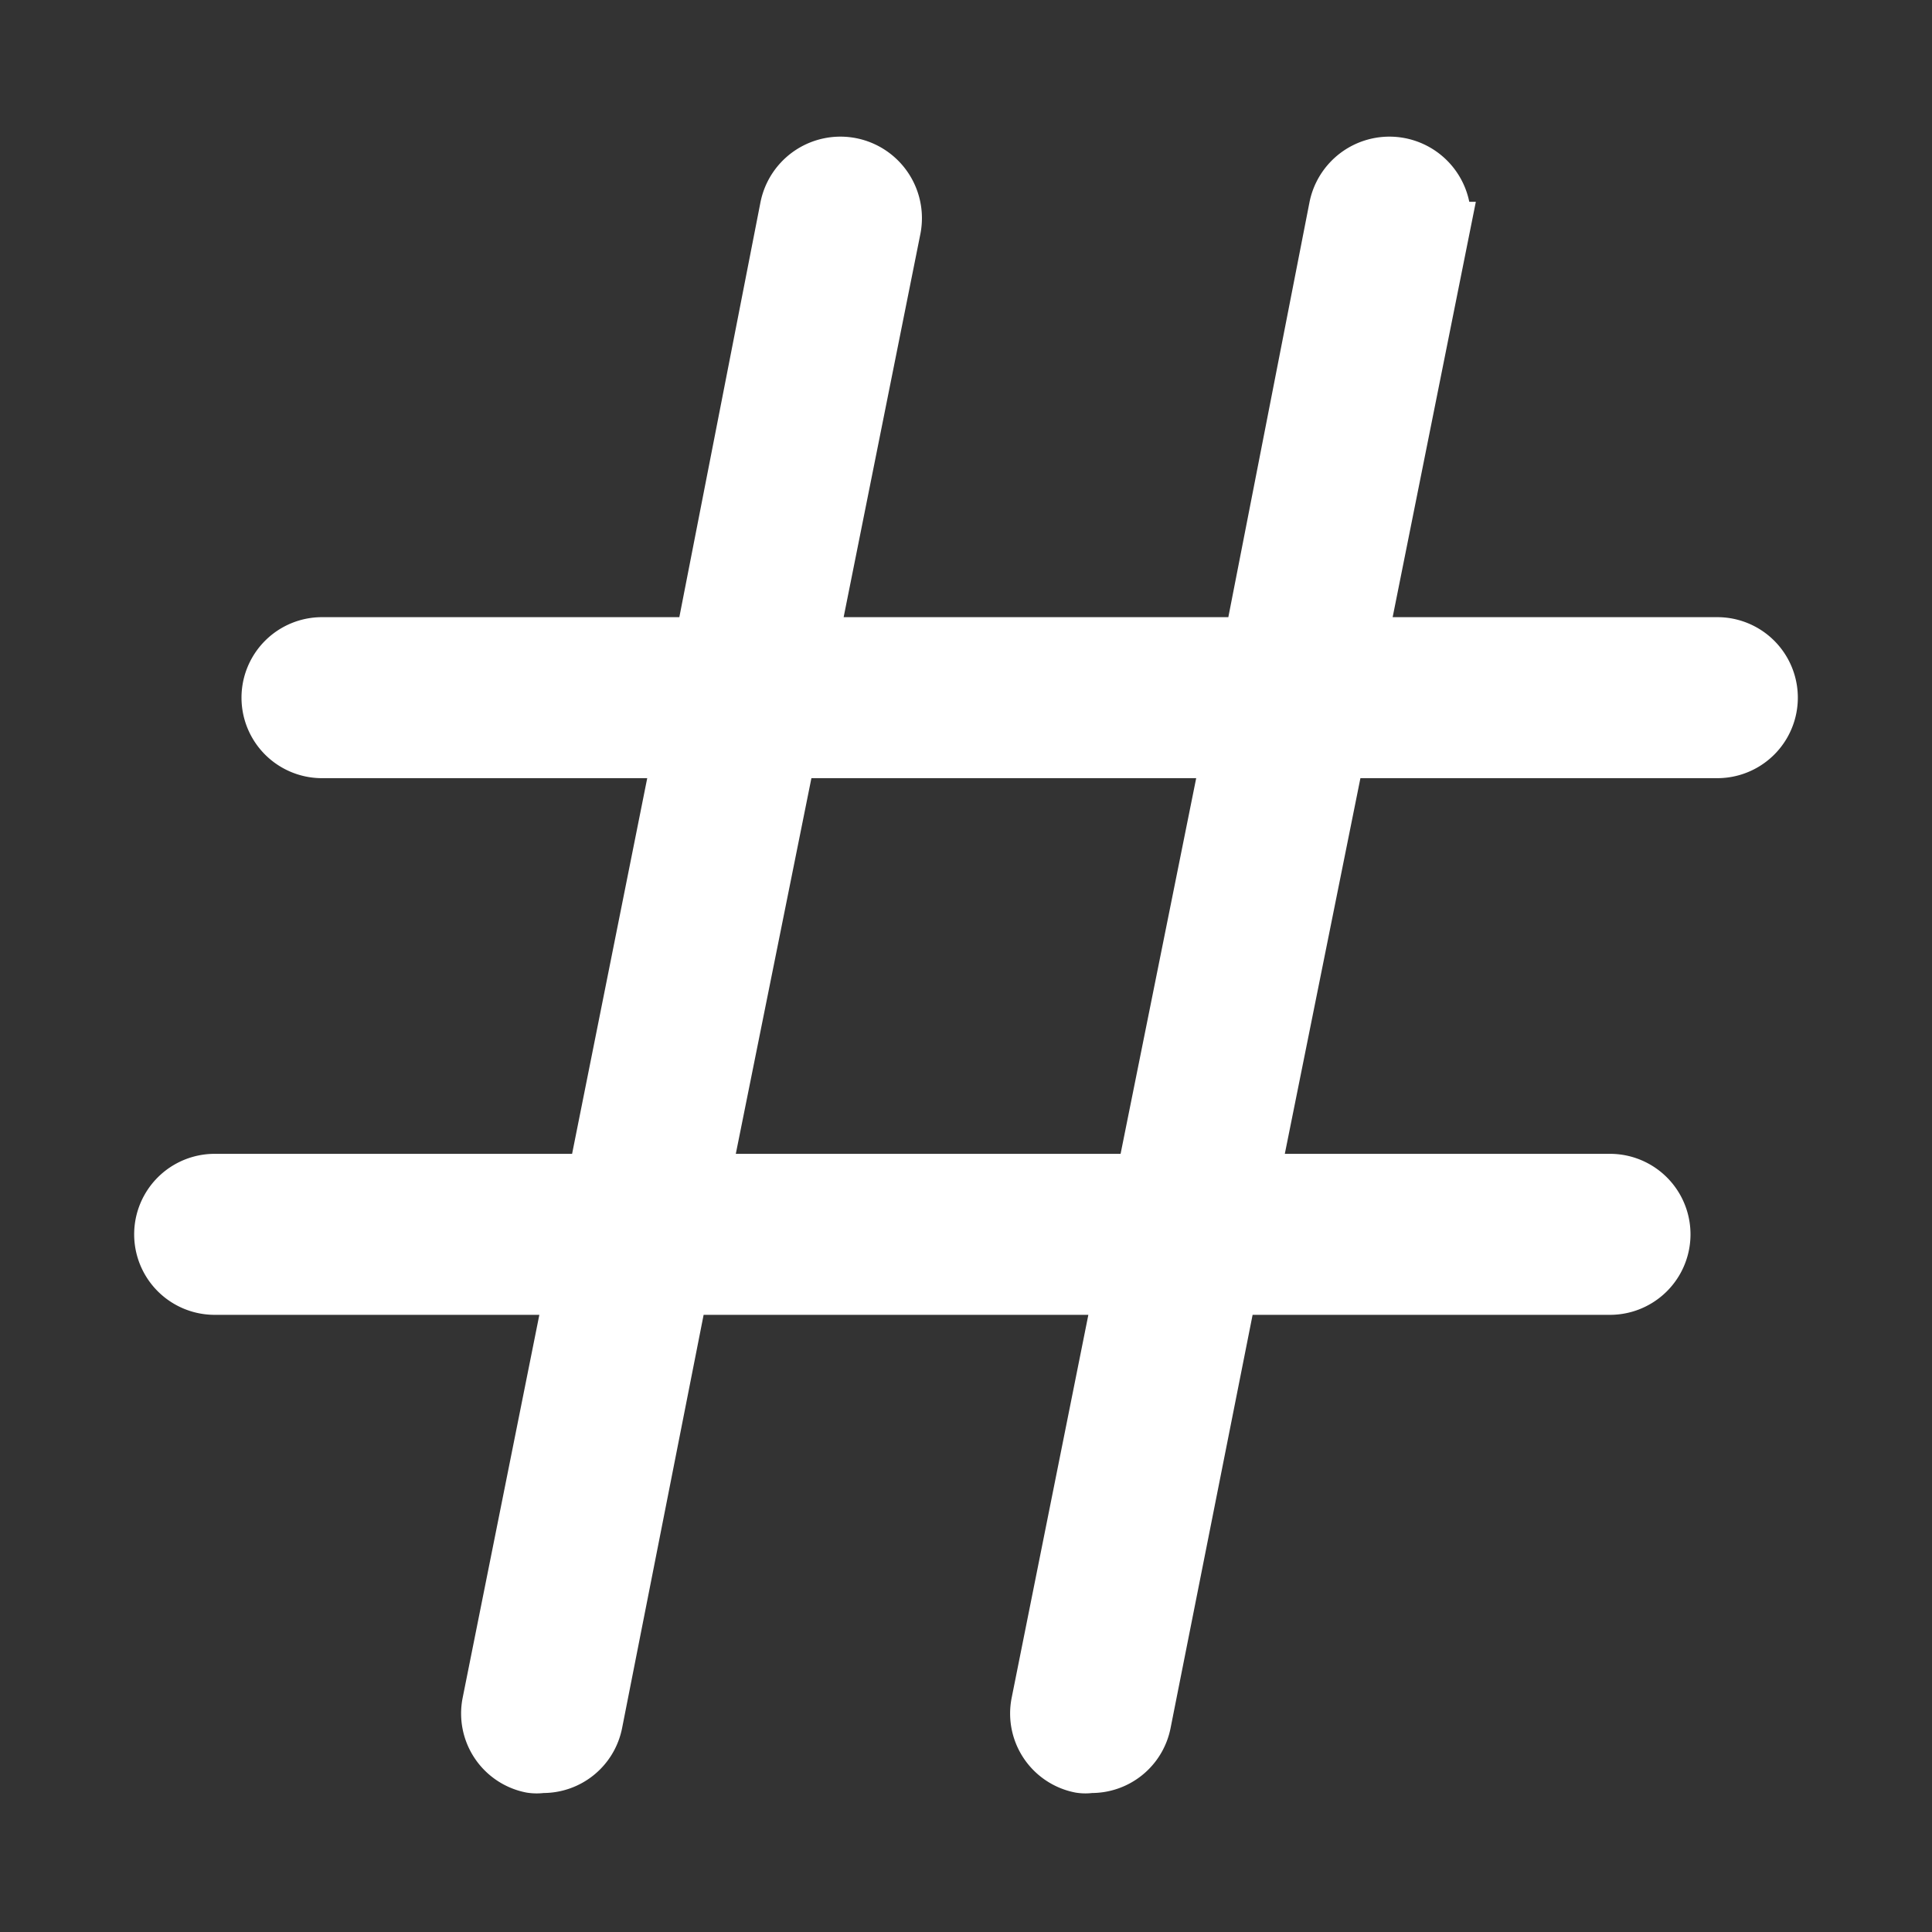
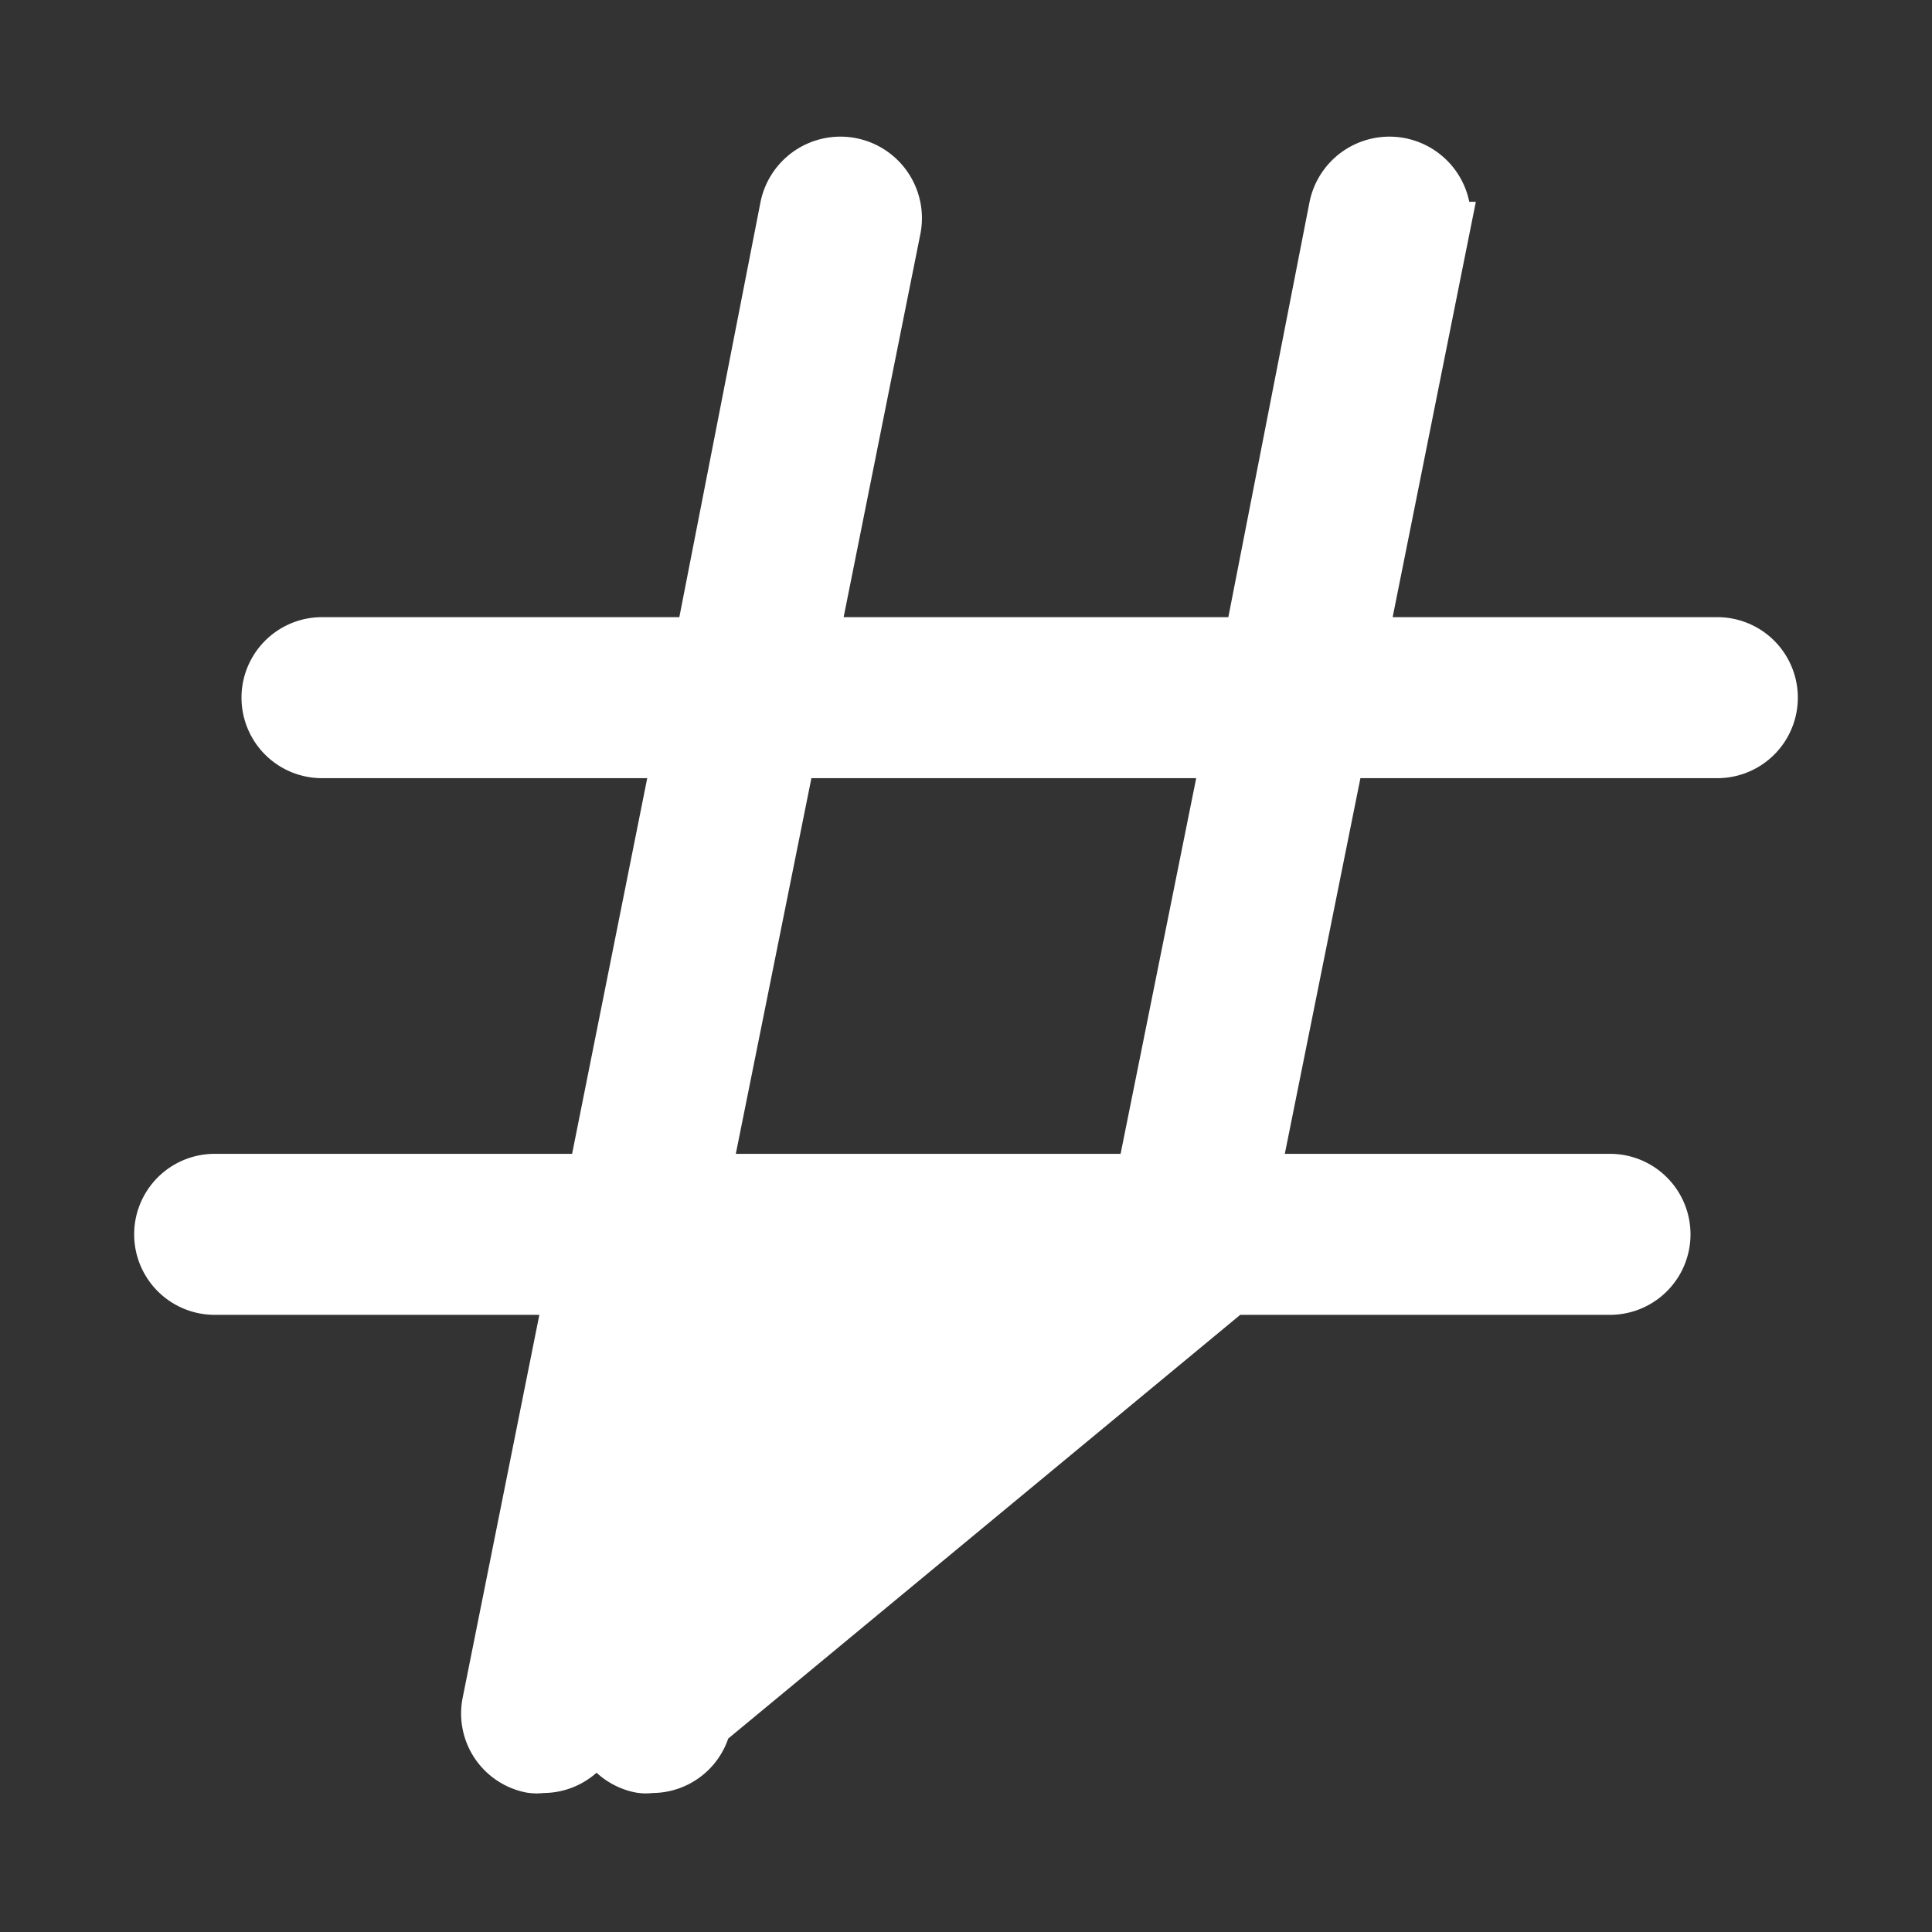
<svg xmlns="http://www.w3.org/2000/svg" fill="#ffffff" width="800px" height="800px" viewBox="0 0 36 36" stroke="#ffffff">
  <rect x="0" y="0" width="36" height="36" fill="#333333" stroke="none" />
  <g id="SVGRepo_bgCarrier" stroke-width="0" />
  <g id="SVGRepo_tracerCarrier" stroke-linecap="round" stroke-linejoin="round" />
  <g id="SVGRepo_iconCarrier">
    <title>hashtag-outline</title>
    <g id="bb4ed7a9-727c-433e-a92a-fb7b8fd366b0" data-name="Layer 3">
-       <path d="M32,12H25.34l1.55-7.74a1,1,0,0,0-2-.39L23.3,12H15.11l1.55-7.74a1,1,0,0,0-2-.39L13.07,12H6a1,1,0,0,0,0,2h6.67l-1.6,8H4a1,1,0,0,0,0,2h6.66L9.11,31.74a1,1,0,0,0,.79,1.17.68.68,0,0,0,.2,0,1,1,0,0,0,1-.8L12.7,24h8.19l-1.55,7.74a1,1,0,0,0,.79,1.17.62.62,0,0,0,.19,0,1,1,0,0,0,1-.8L22.93,24H30a1,1,0,0,0,0-2H23.33l1.61-8H32a1,1,0,0,0,0-2ZM21.29,22H13.1l1.61-8H22.9Z" />
+       <path d="M32,12H25.34l1.55-7.74a1,1,0,0,0-2-.39L23.3,12H15.11l1.55-7.74a1,1,0,0,0-2-.39L13.07,12H6a1,1,0,0,0,0,2h6.67l-1.6,8H4a1,1,0,0,0,0,2h6.66L9.11,31.74a1,1,0,0,0,.79,1.17.68.68,0,0,0,.2,0,1,1,0,0,0,1-.8L12.7,24l-1.55,7.74a1,1,0,0,0,.79,1.17.62.62,0,0,0,.19,0,1,1,0,0,0,1-.8L22.93,24H30a1,1,0,0,0,0-2H23.33l1.61-8H32a1,1,0,0,0,0-2ZM21.29,22H13.1l1.61-8H22.9Z" />
    </g>
  </g>
</svg>